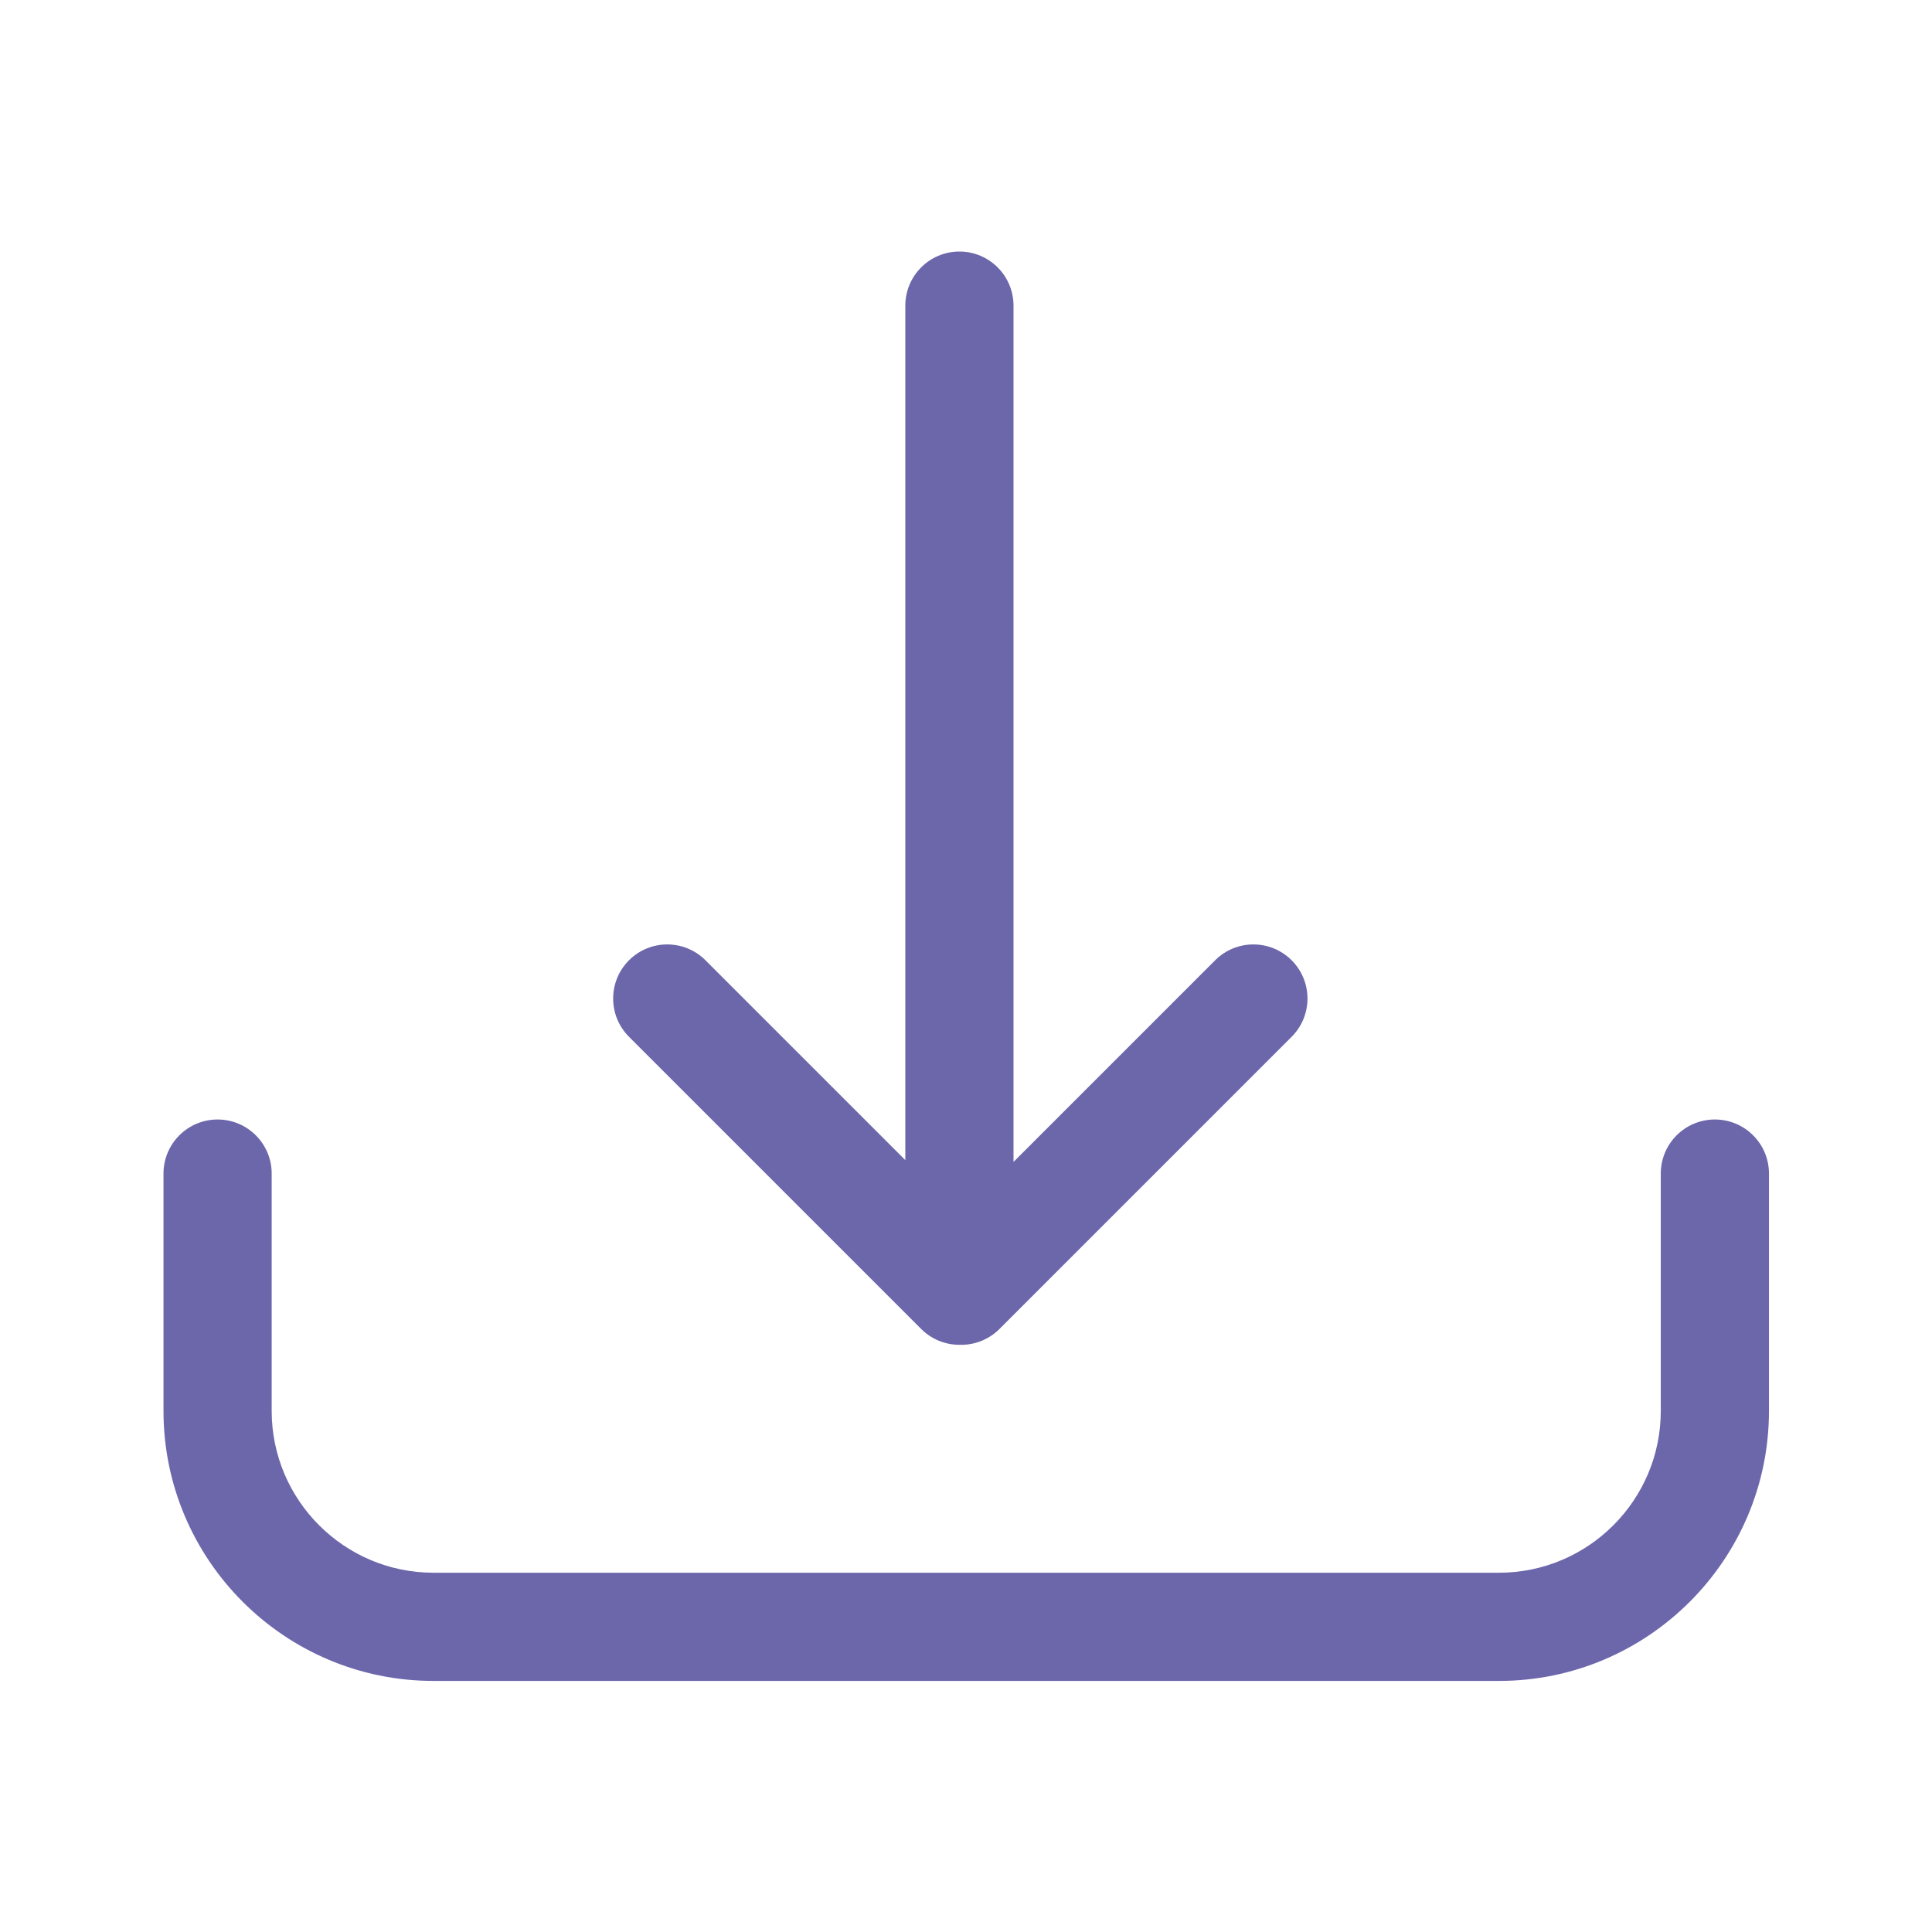
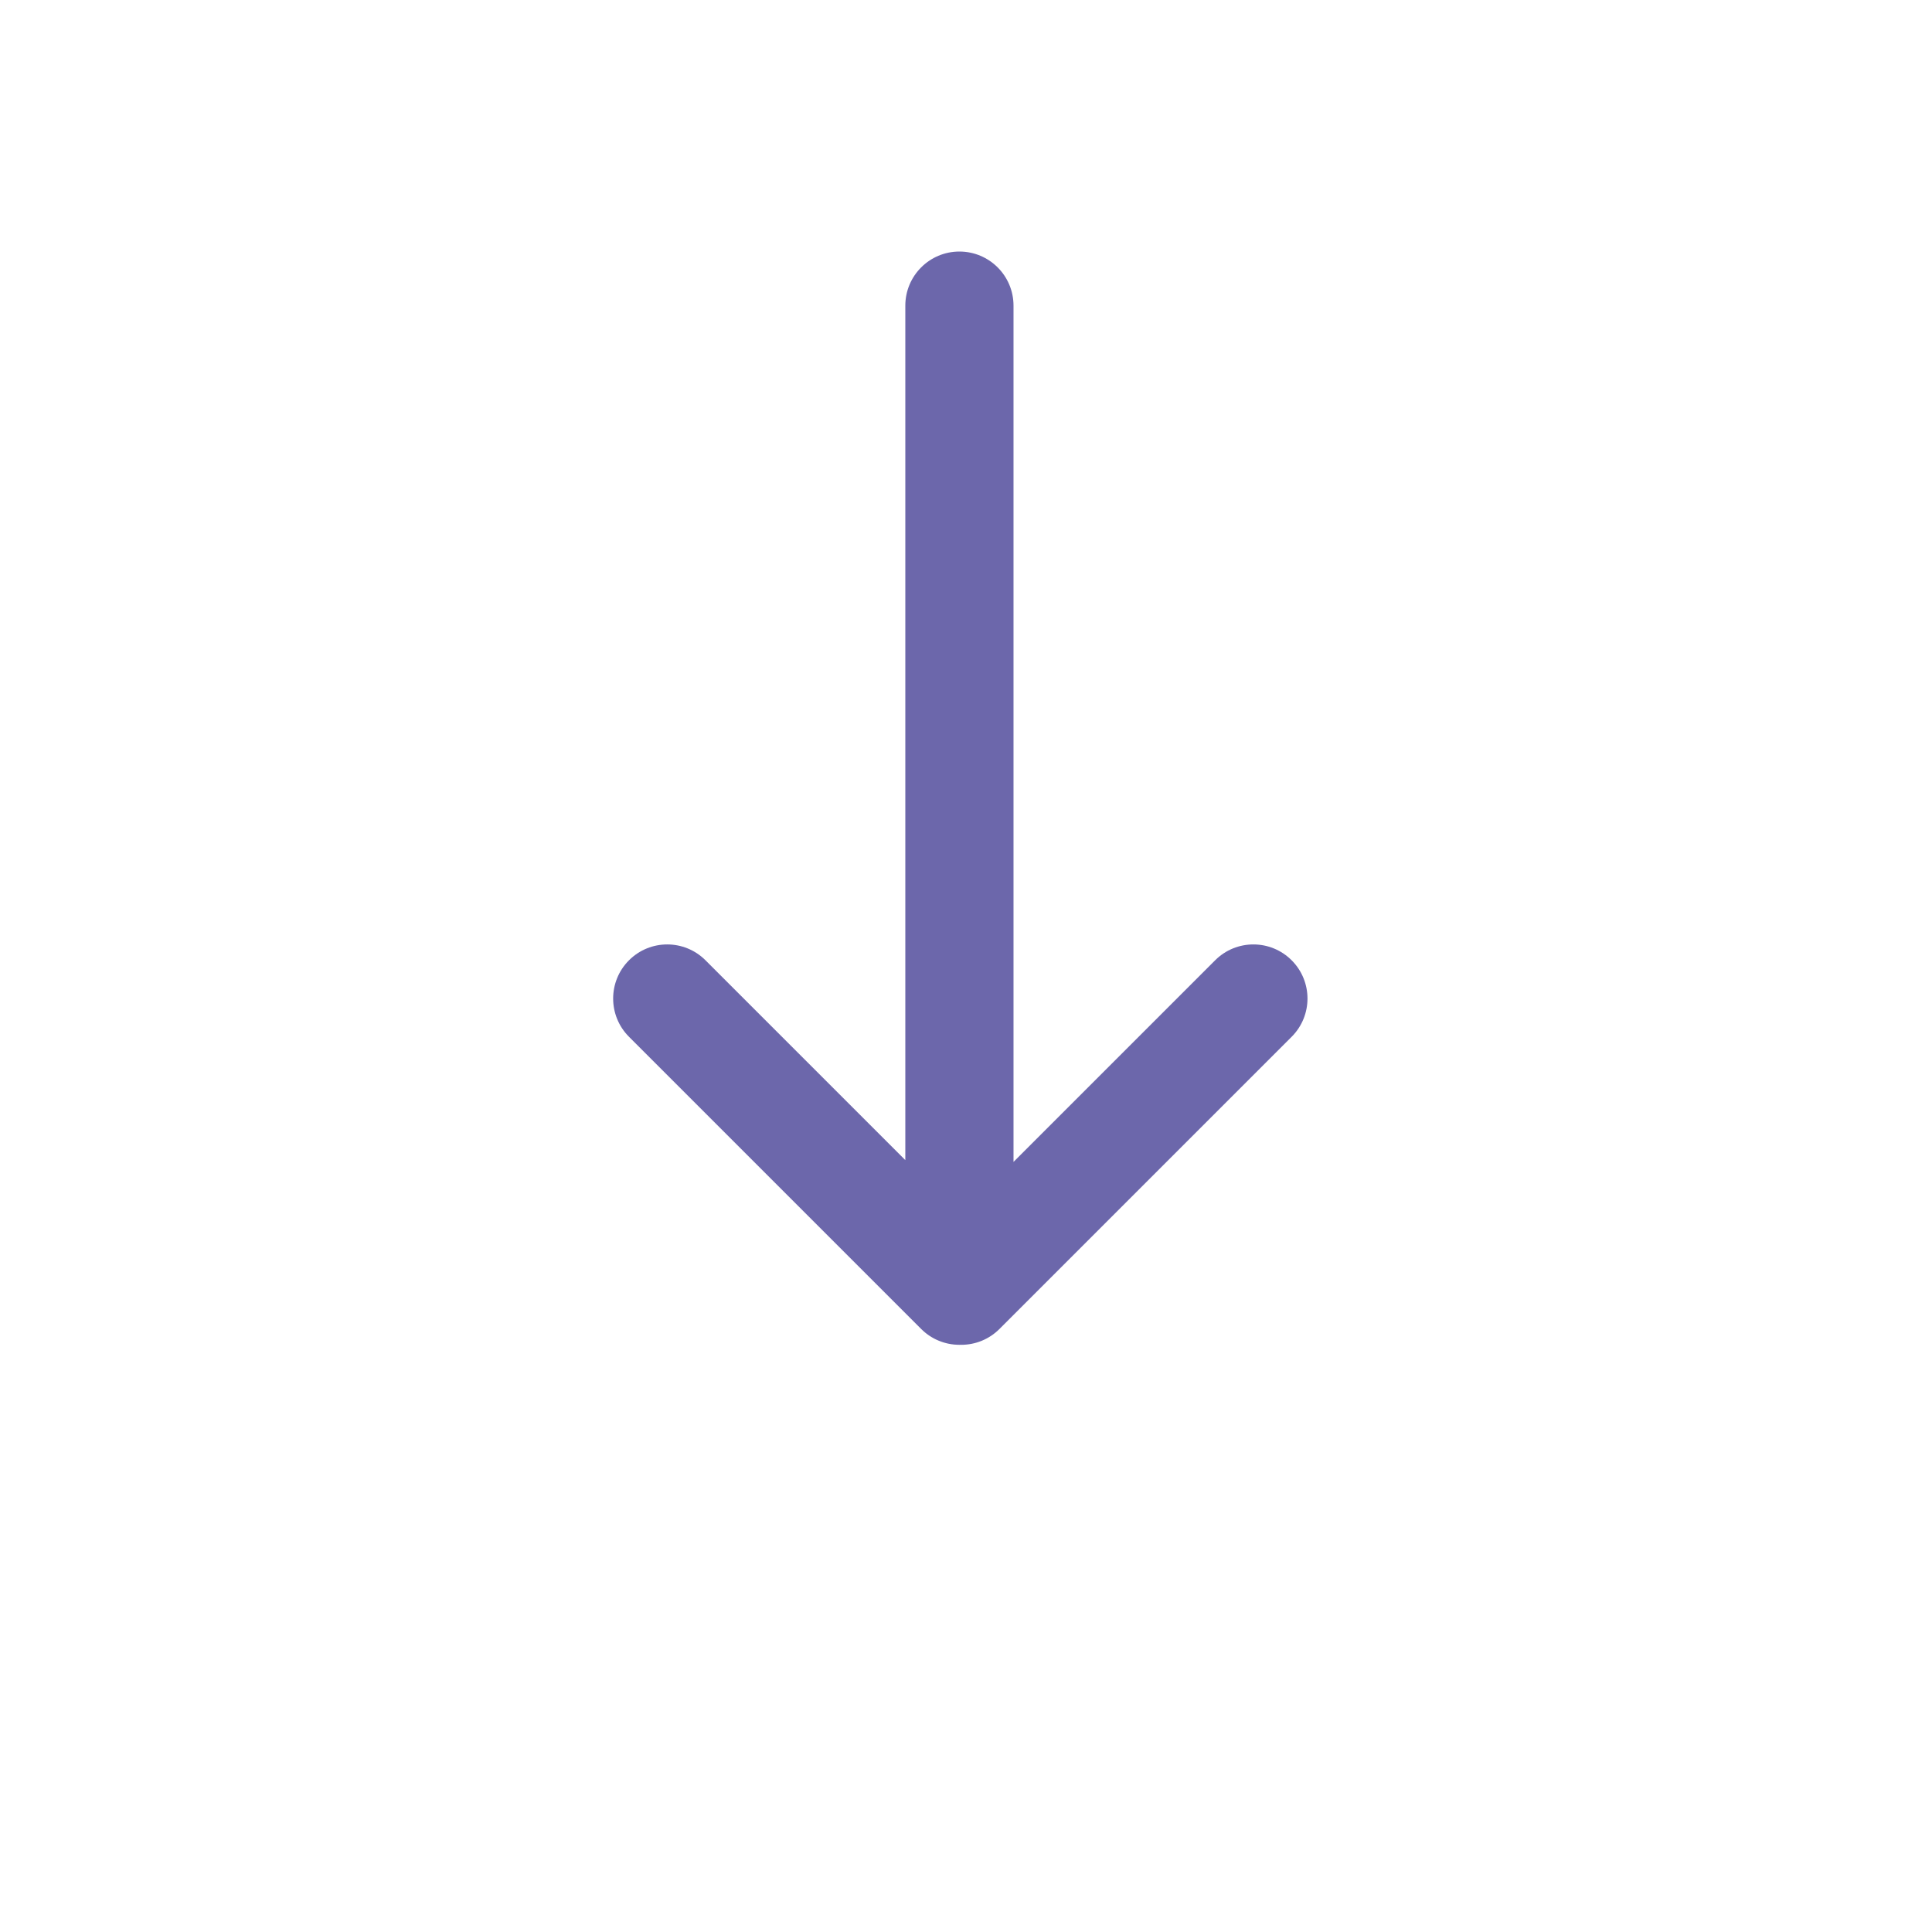
<svg xmlns="http://www.w3.org/2000/svg" width="100%" height="100%" viewBox="0 0 25 25" version="1.1" xml:space="preserve" style="fill-rule:evenodd;clip-rule:evenodd;stroke-linejoin:round;stroke-miterlimit:2;">
  <g transform="matrix(0.02,0,0,0.02,12.253,12.253)">
    <g transform="matrix(1,0,0,1,-1737.5,-1727.5)">
-       <path d="M2234.37,1839.16C2215.04,1839.16 2199.37,1854.83 2199.37,1874.16L2199.37,2027.72C2199.37,2085.44 2152.41,2132.4 2094.69,2132.4L1405.31,2132.4C1347.59,2132.4 1300.63,2085.44 1300.63,2027.72L1300.63,1874.16C1300.63,1854.83 1284.96,1839.16 1265.63,1839.16C1246.3,1839.16 1230.63,1854.83 1230.63,1874.16L1230.63,2027.72C1230.63,2124.04 1308.99,2202.4 1405.31,2202.4L2094.69,2202.4C2191.01,2202.4 2269.37,2124.04 2269.37,2027.72L2269.37,1874.16C2269.37,1854.83 2253.7,1839.16 2234.37,1839.16Z" style="fill:rgb(108,103,171);fill-rule:nonzero;" />
-     </g>
+       </g>
    <g transform="matrix(1,0,0,1,-1737.5,-1727.5)">
-       <path d="M1720.84,1974.68C1720.9,1974.74 1720.95,1974.79 1721.01,1974.85C1721.36,1975.2 1721.72,1975.54 1722.09,1975.87C1722.31,1976.07 1722.53,1976.26 1722.76,1976.45C1722.97,1976.63 1723.17,1976.81 1723.39,1976.99C1723.66,1977.22 1723.94,1977.43 1724.22,1977.65C1724.39,1977.78 1724.56,1977.91 1724.73,1978.04C1725.03,1978.26 1725.34,1978.48 1725.65,1978.7C1725.81,1978.8 1725.96,1978.91 1726.11,1979.02C1726.43,1979.23 1726.76,1979.44 1727.08,1979.64C1727.24,1979.74 1727.4,1979.84 1727.56,1979.94C1727.88,1980.13 1728.2,1980.31 1728.52,1980.49C1728.7,1980.59 1728.87,1980.69 1729.05,1980.79C1729.36,1980.95 1729.67,1981.1 1729.97,1981.26C1730.18,1981.36 1730.39,1981.47 1730.6,1981.57C1730.88,1981.7 1731.17,1981.83 1731.45,1981.95C1731.7,1982.06 1731.94,1982.17 1732.19,1982.27C1732.44,1982.38 1732.7,1982.48 1732.95,1982.57C1733.24,1982.69 1733.53,1982.8 1733.82,1982.9C1734.04,1982.98 1734.26,1983.05 1734.49,1983.13C1734.81,1983.24 1735.14,1983.34 1735.46,1983.44C1735.66,1983.5 1735.86,1983.56 1736.06,1983.61C1736.42,1983.71 1736.77,1983.81 1737.13,1983.9C1737.31,1983.94 1737.5,1983.98 1737.68,1984.03C1738.05,1984.11 1738.42,1984.2 1738.79,1984.27C1738.98,1984.31 1739.17,1984.34 1739.36,1984.37C1739.73,1984.44 1740.1,1984.5 1740.47,1984.56C1740.69,1984.59 1740.91,1984.61 1741.13,1984.64C1741.47,1984.69 1741.81,1984.73 1742.15,1984.77C1742.45,1984.79 1742.75,1984.81 1743.04,1984.83C1743.32,1984.85 1743.59,1984.88 1743.86,1984.89C1744.44,1984.92 1745.01,1984.94 1745.59,1984.94C1745.78,1984.94 1745.98,1984.92 1746.18,1984.92C1746.37,1984.92 1746.57,1984.94 1746.76,1984.94C1755.72,1984.94 1764.68,1981.52 1771.51,1974.68L1960.54,1785.65C1974.21,1771.98 1974.21,1749.82 1960.54,1736.15C1946.87,1722.48 1924.71,1722.48 1911.05,1736.15L1780.59,1866.61L1780.59,1312.6C1780.59,1293.27 1764.92,1277.6 1745.59,1277.6C1726.26,1277.6 1710.59,1293.27 1710.59,1312.6L1710.59,1865.44L1581.3,1736.15C1567.63,1722.48 1545.47,1722.48 1531.81,1736.15C1518.14,1749.82 1518.14,1771.98 1531.81,1785.65L1720.84,1974.68Z" style="fill:rgb(108,103,171);fill-rule:nonzero;" />
+       <path d="M1720.84,1974.68C1720.9,1974.74 1720.95,1974.79 1721.01,1974.85C1721.36,1975.2 1721.72,1975.54 1722.09,1975.87C1722.31,1976.07 1722.53,1976.26 1722.76,1976.45C1722.97,1976.63 1723.17,1976.81 1723.39,1976.99C1723.66,1977.22 1723.94,1977.43 1724.22,1977.65C1724.39,1977.78 1724.56,1977.91 1724.73,1978.04C1725.03,1978.26 1725.34,1978.48 1725.65,1978.7C1725.81,1978.8 1725.96,1978.91 1726.11,1979.02C1726.43,1979.23 1726.76,1979.44 1727.08,1979.64C1727.24,1979.74 1727.4,1979.84 1727.56,1979.94C1727.88,1980.13 1728.2,1980.31 1728.52,1980.49C1728.7,1980.59 1728.87,1980.69 1729.05,1980.79C1729.36,1980.95 1729.67,1981.1 1729.97,1981.26C1730.18,1981.36 1730.39,1981.47 1730.6,1981.57C1730.88,1981.7 1731.17,1981.83 1731.45,1981.95C1731.7,1982.06 1731.94,1982.17 1732.19,1982.27C1732.44,1982.38 1732.7,1982.48 1732.95,1982.57C1734.04,1982.98 1734.26,1983.05 1734.49,1983.13C1734.81,1983.24 1735.14,1983.34 1735.46,1983.44C1735.66,1983.5 1735.86,1983.56 1736.06,1983.61C1736.42,1983.71 1736.77,1983.81 1737.13,1983.9C1737.31,1983.94 1737.5,1983.98 1737.68,1984.03C1738.05,1984.11 1738.42,1984.2 1738.79,1984.27C1738.98,1984.31 1739.17,1984.34 1739.36,1984.37C1739.73,1984.44 1740.1,1984.5 1740.47,1984.56C1740.69,1984.59 1740.91,1984.61 1741.13,1984.64C1741.47,1984.69 1741.81,1984.73 1742.15,1984.77C1742.45,1984.79 1742.75,1984.81 1743.04,1984.83C1743.32,1984.85 1743.59,1984.88 1743.86,1984.89C1744.44,1984.92 1745.01,1984.94 1745.59,1984.94C1745.78,1984.94 1745.98,1984.92 1746.18,1984.92C1746.37,1984.92 1746.57,1984.94 1746.76,1984.94C1755.72,1984.94 1764.68,1981.52 1771.51,1974.68L1960.54,1785.65C1974.21,1771.98 1974.21,1749.82 1960.54,1736.15C1946.87,1722.48 1924.71,1722.48 1911.05,1736.15L1780.59,1866.61L1780.59,1312.6C1780.59,1293.27 1764.92,1277.6 1745.59,1277.6C1726.26,1277.6 1710.59,1293.27 1710.59,1312.6L1710.59,1865.44L1581.3,1736.15C1567.63,1722.48 1545.47,1722.48 1531.81,1736.15C1518.14,1749.82 1518.14,1771.98 1531.81,1785.65L1720.84,1974.68Z" style="fill:rgb(108,103,171);fill-rule:nonzero;" />
    </g>
  </g>
</svg>